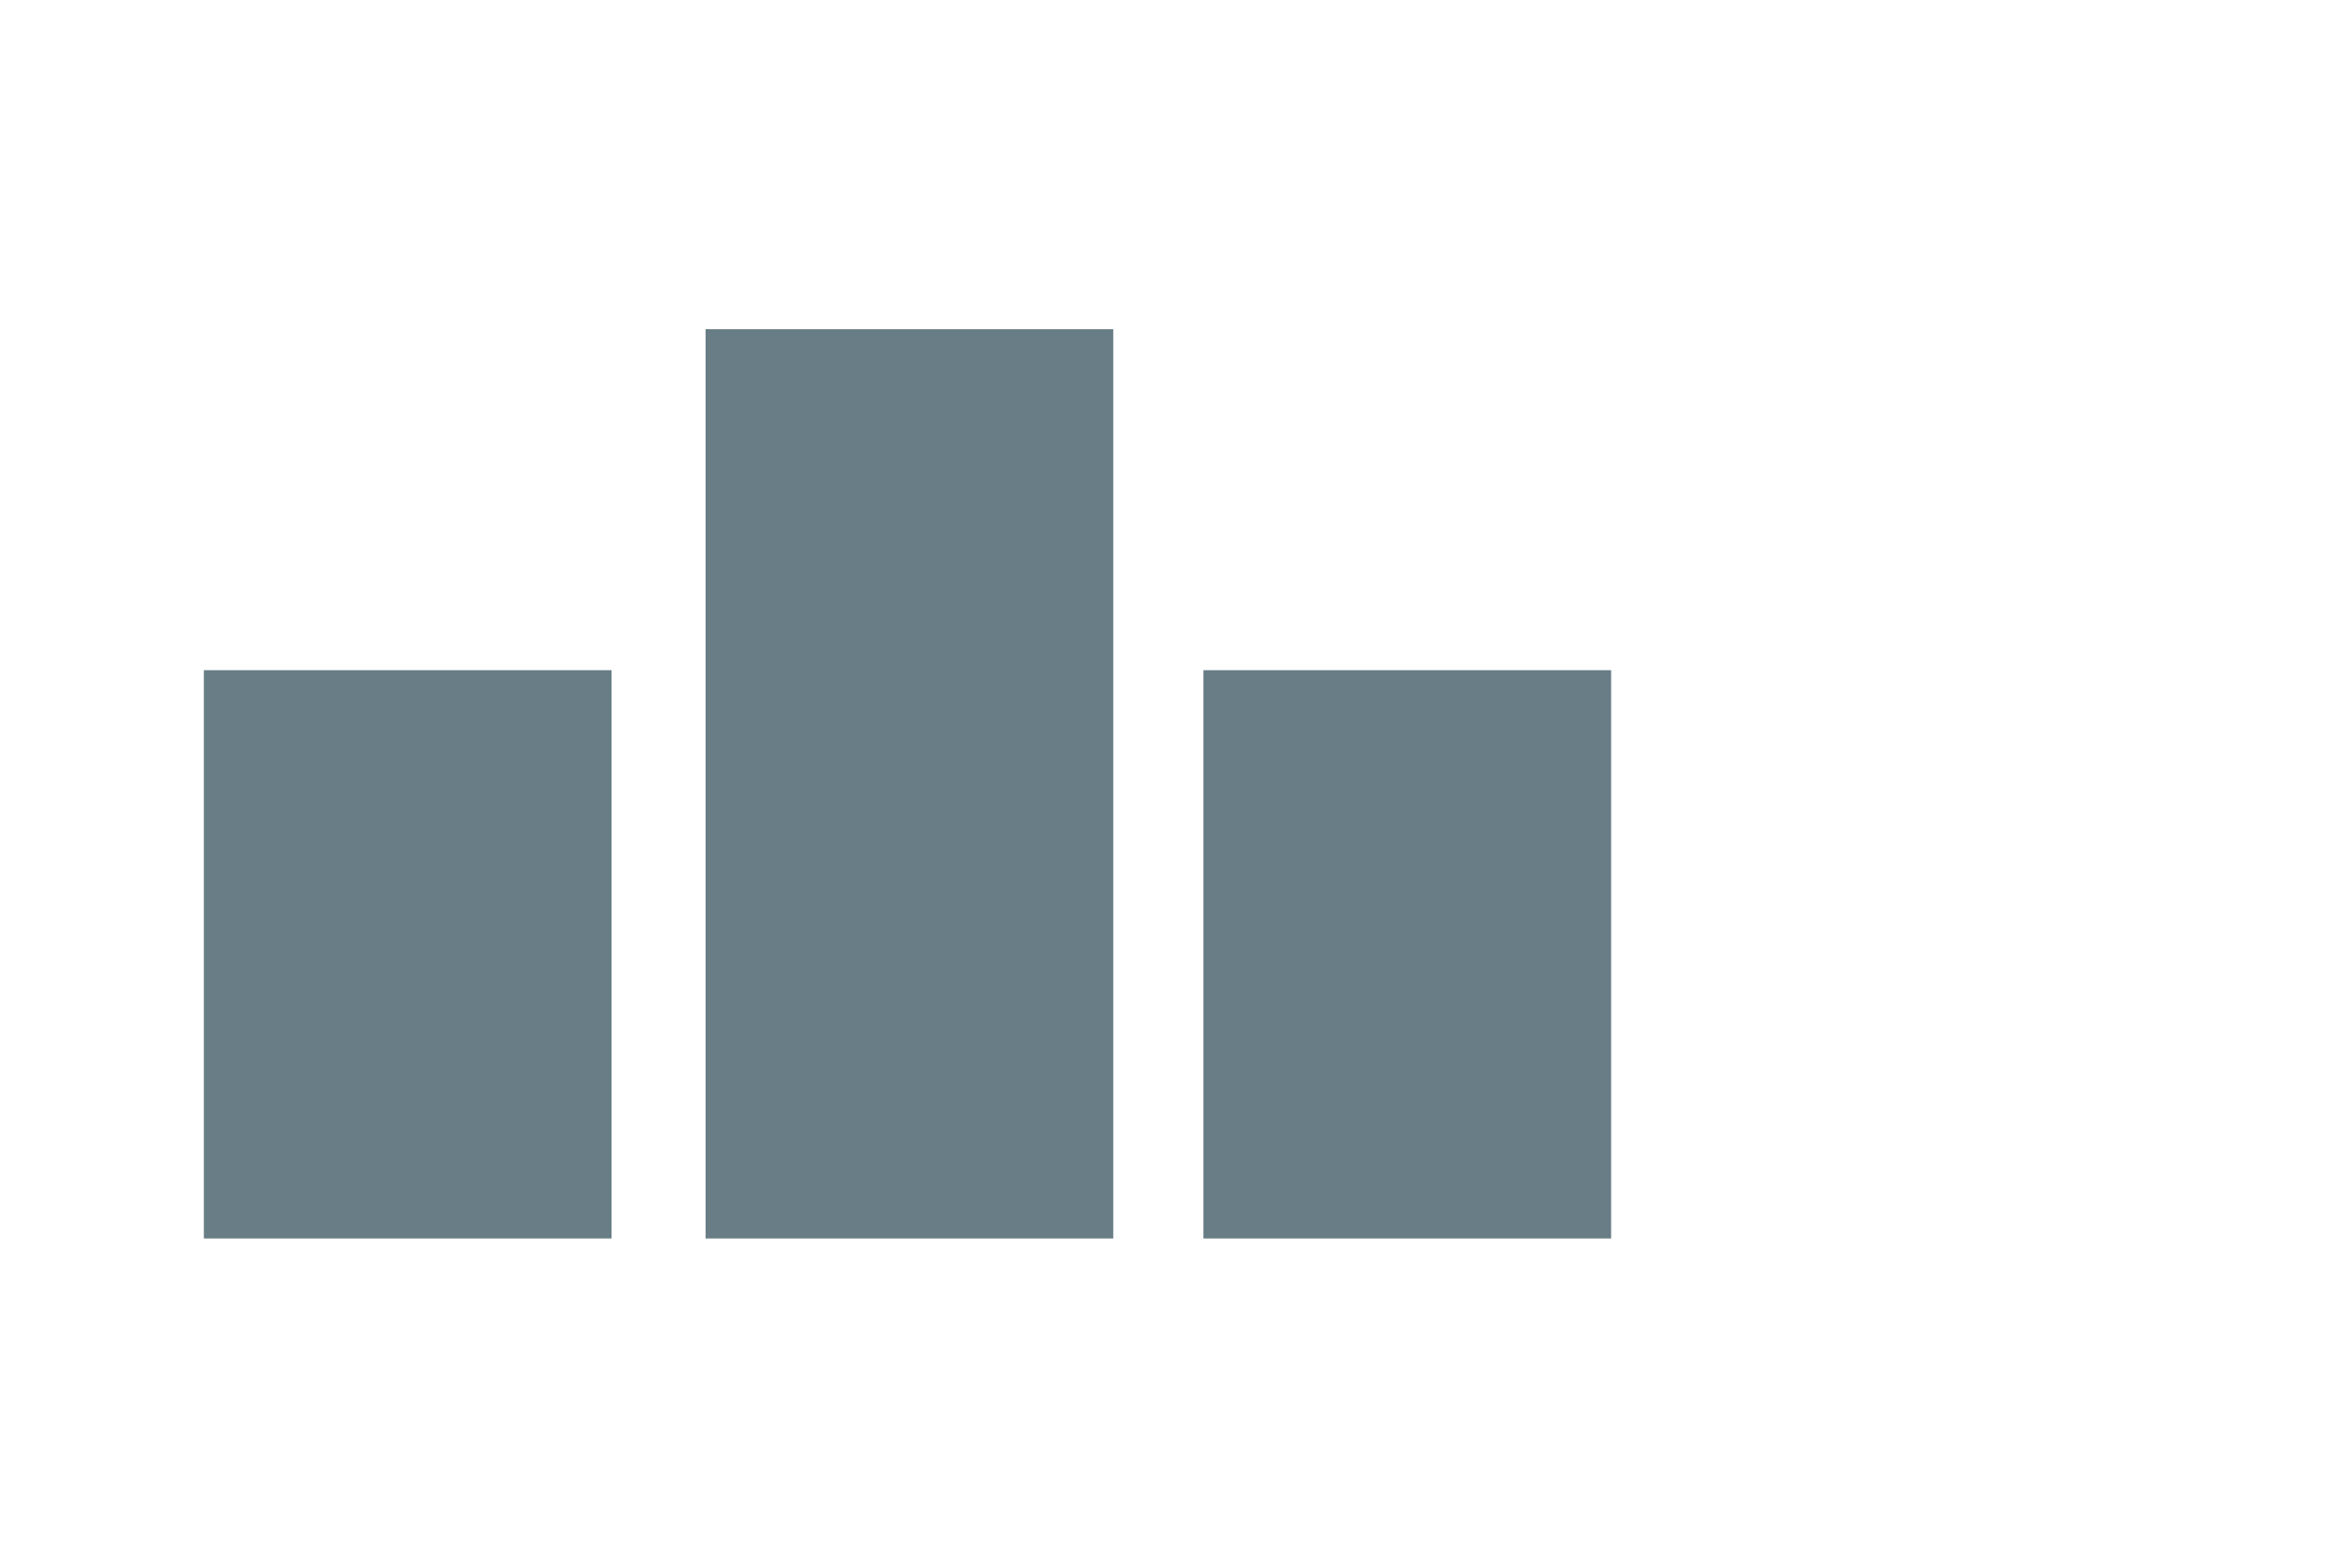
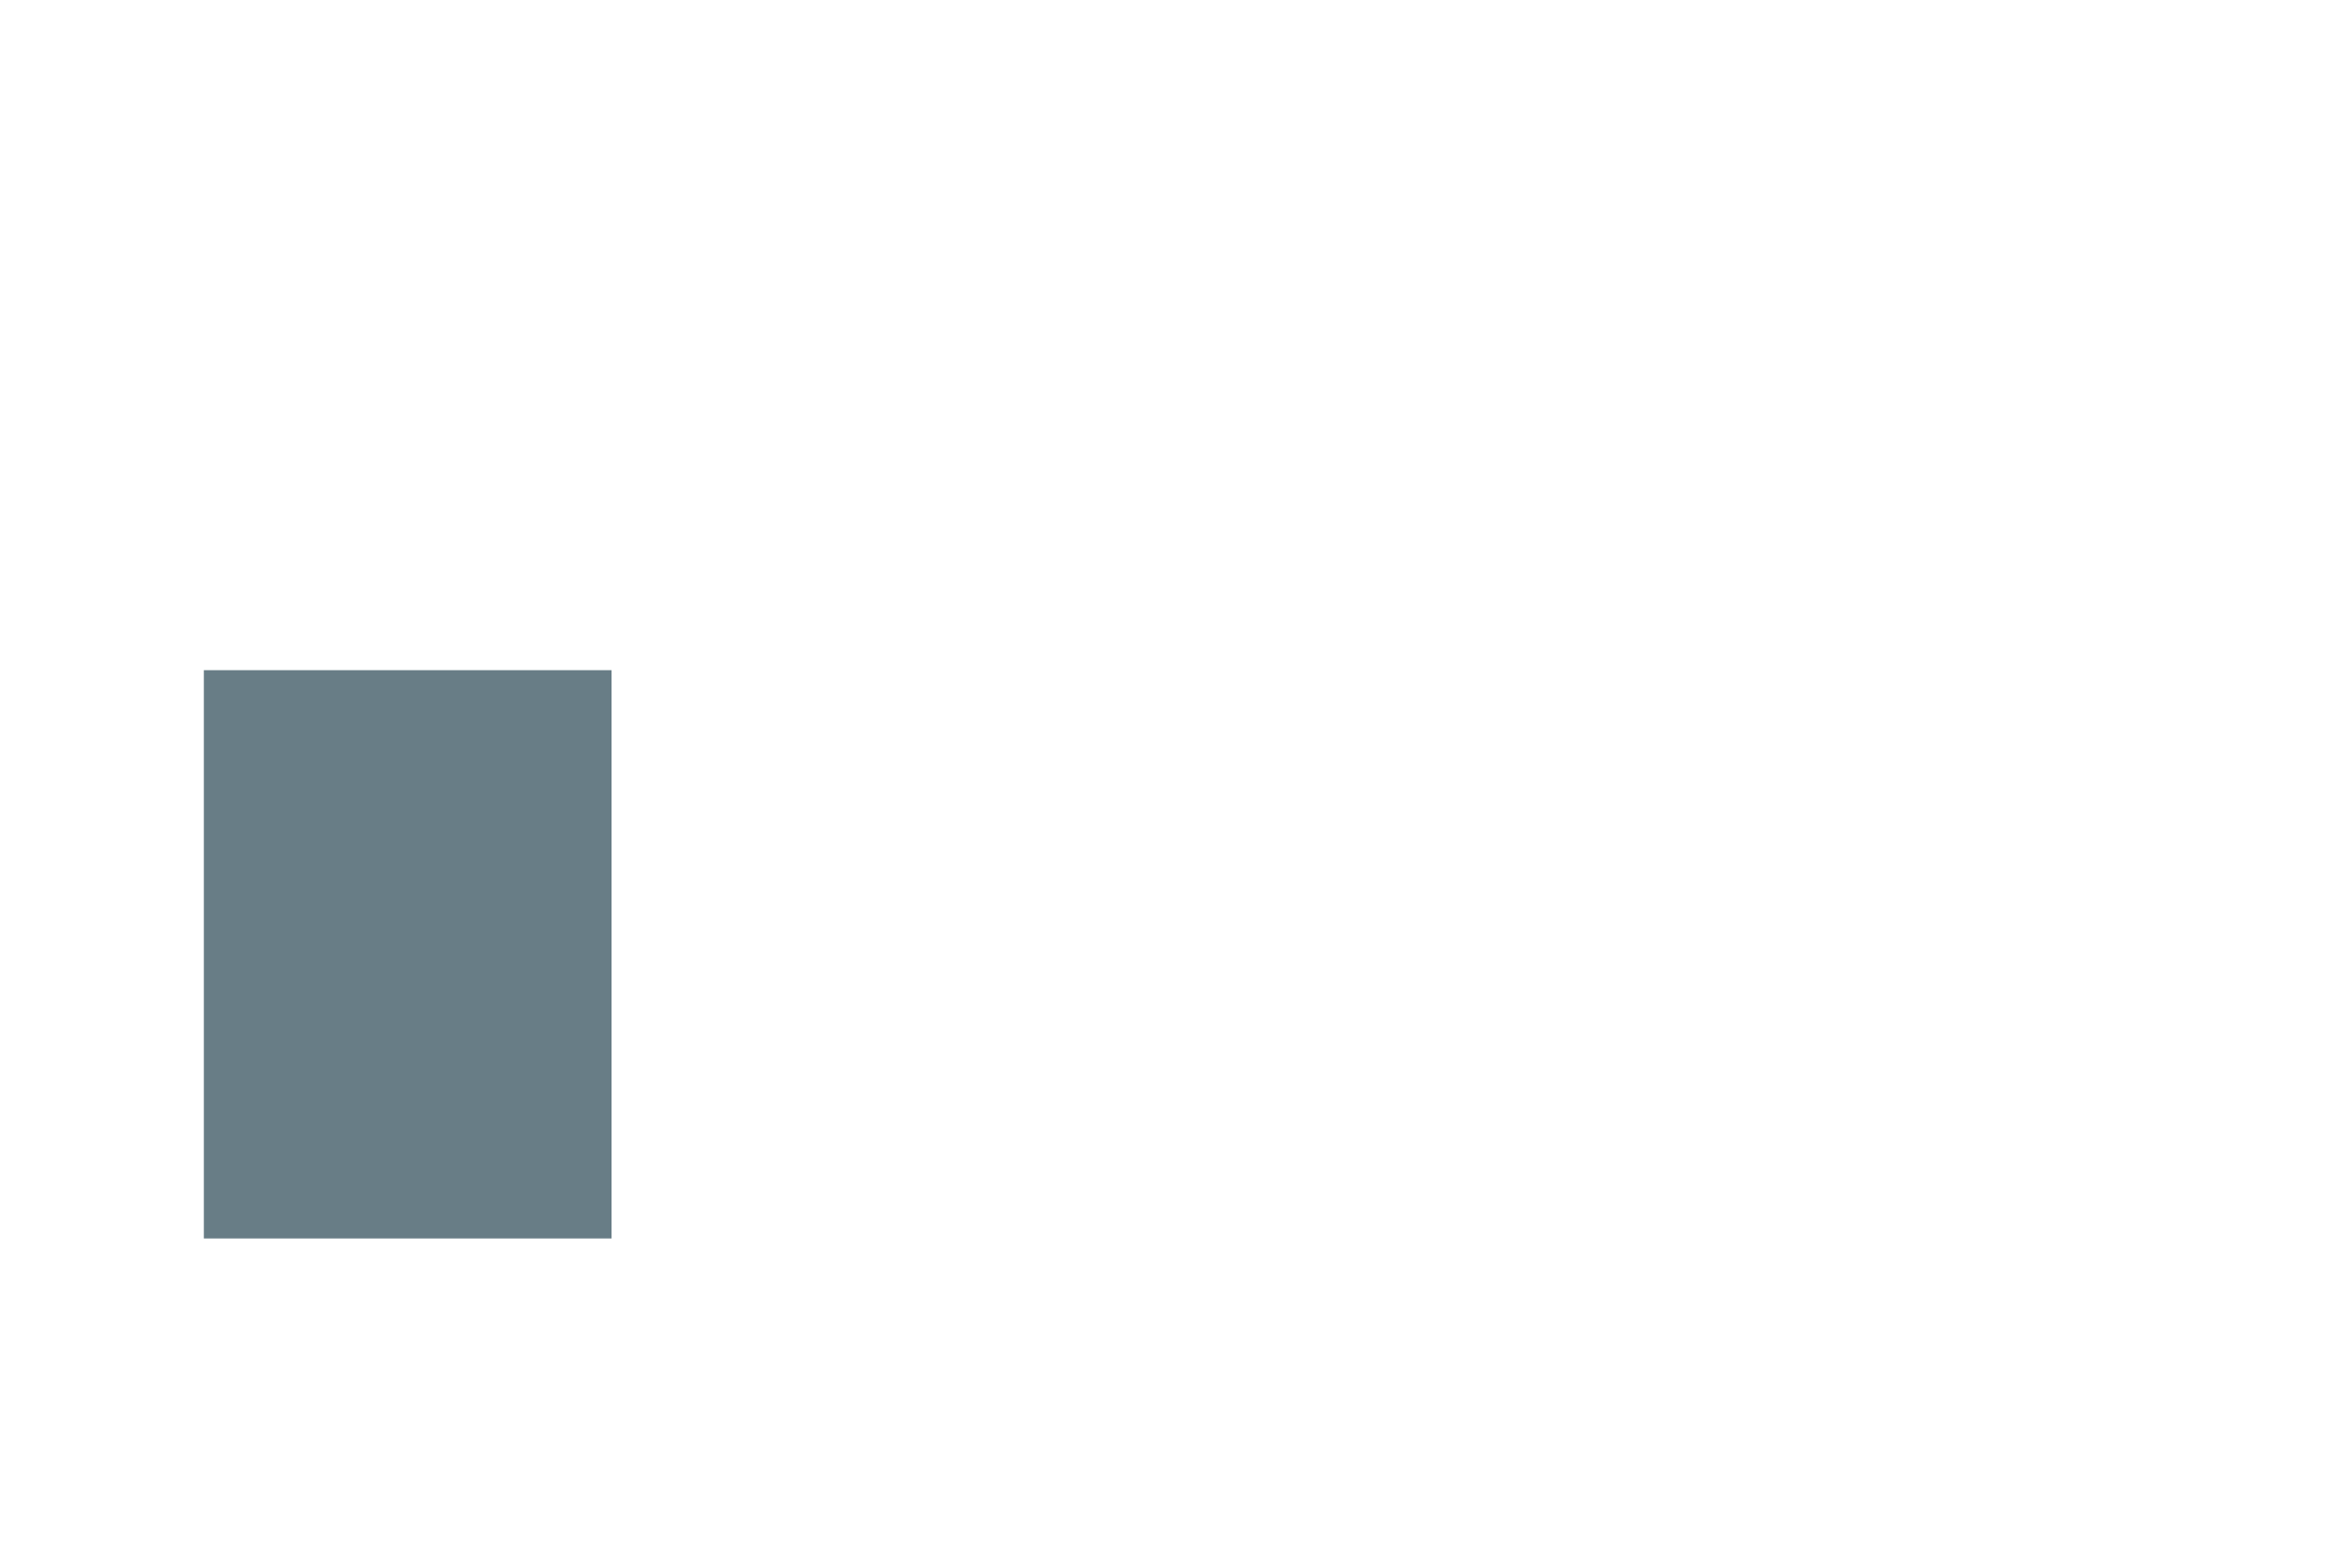
<svg xmlns="http://www.w3.org/2000/svg" version="1.1" id="Layer_1" x="0px" y="0px" viewBox="0 0 60 40" style="enable-background:new 0 0 60 40;" xml:space="preserve">
  <style type="text/css">
	.st0{fill:#687D86;}
</style>
  <g>
    <rect x="5.2" y="17.1" class="st0" width="10.4" height="14.5" />
-     <rect x="30.7" y="17.1" class="st0" width="10.4" height="14.5" />
-     <rect x="18" y="8.4" class="st0" width="10.4" height="23.2" />
  </g>
</svg>